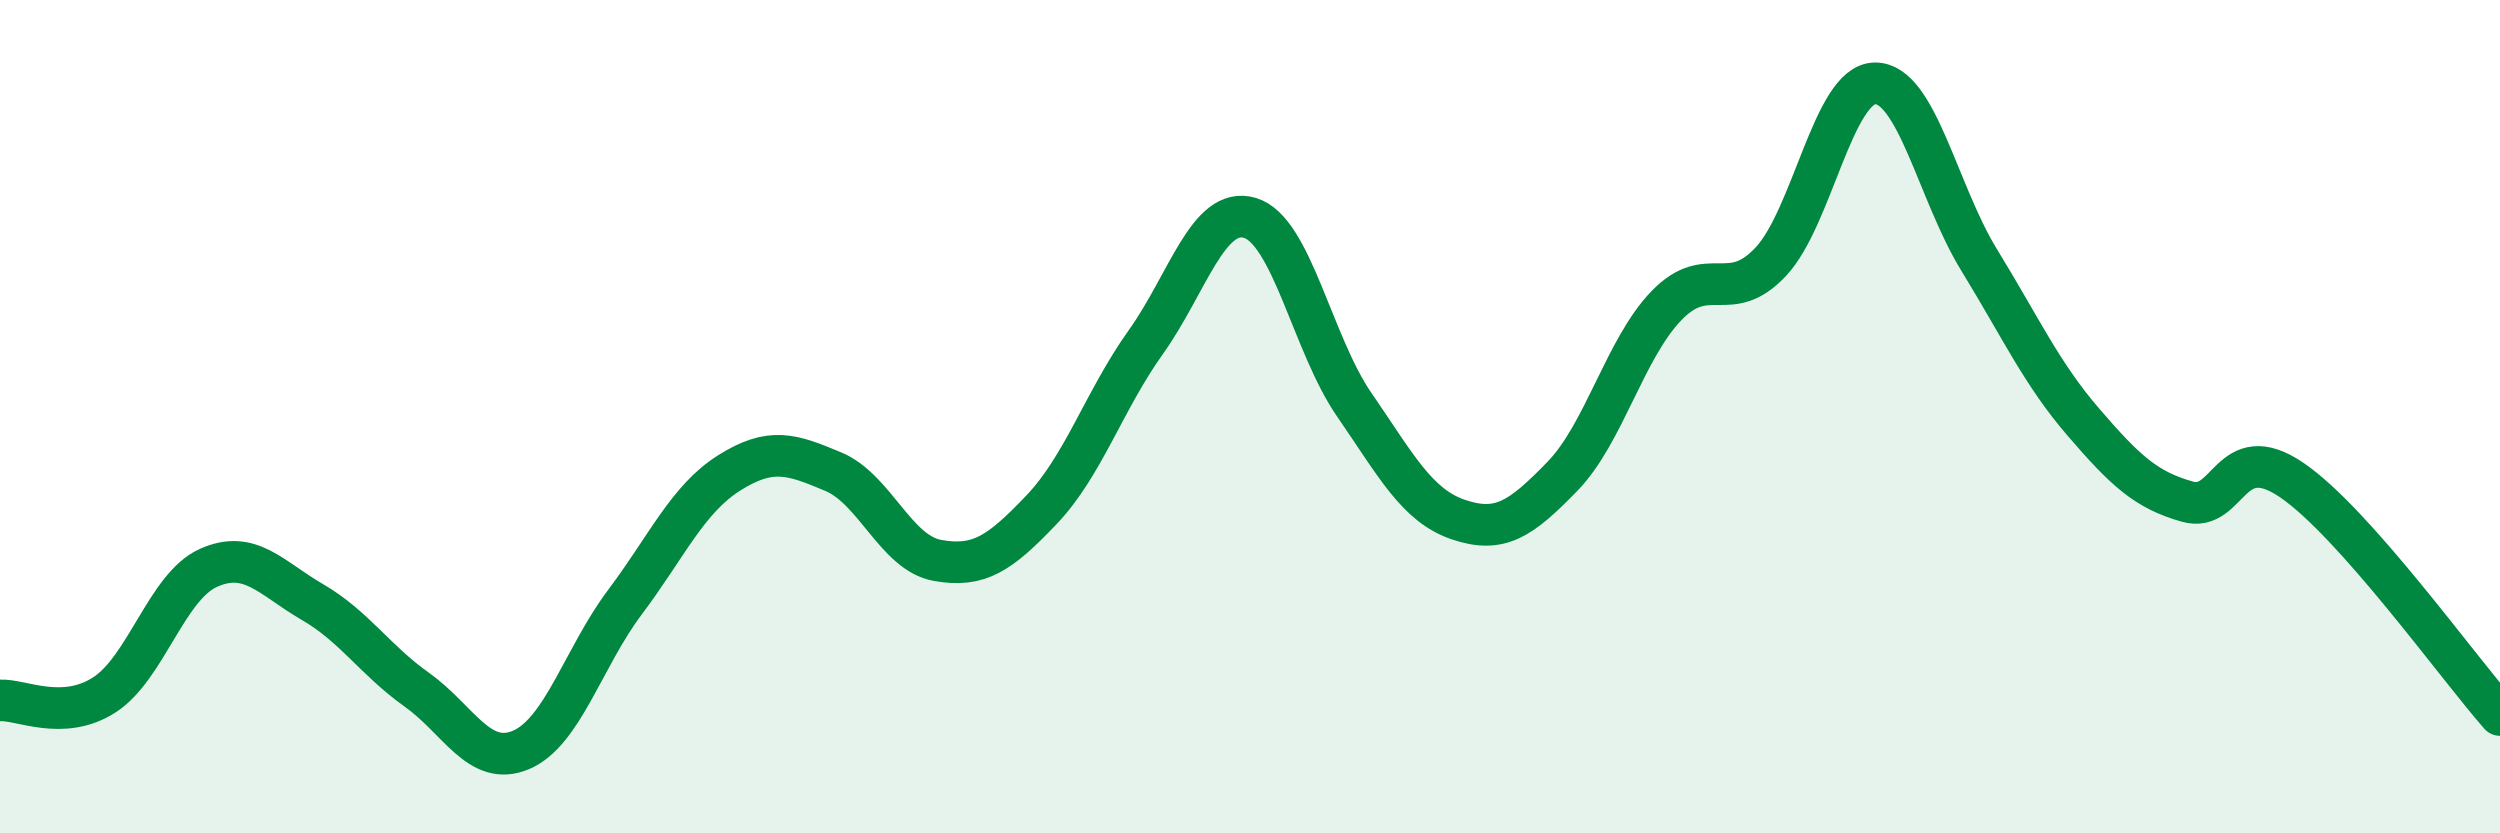
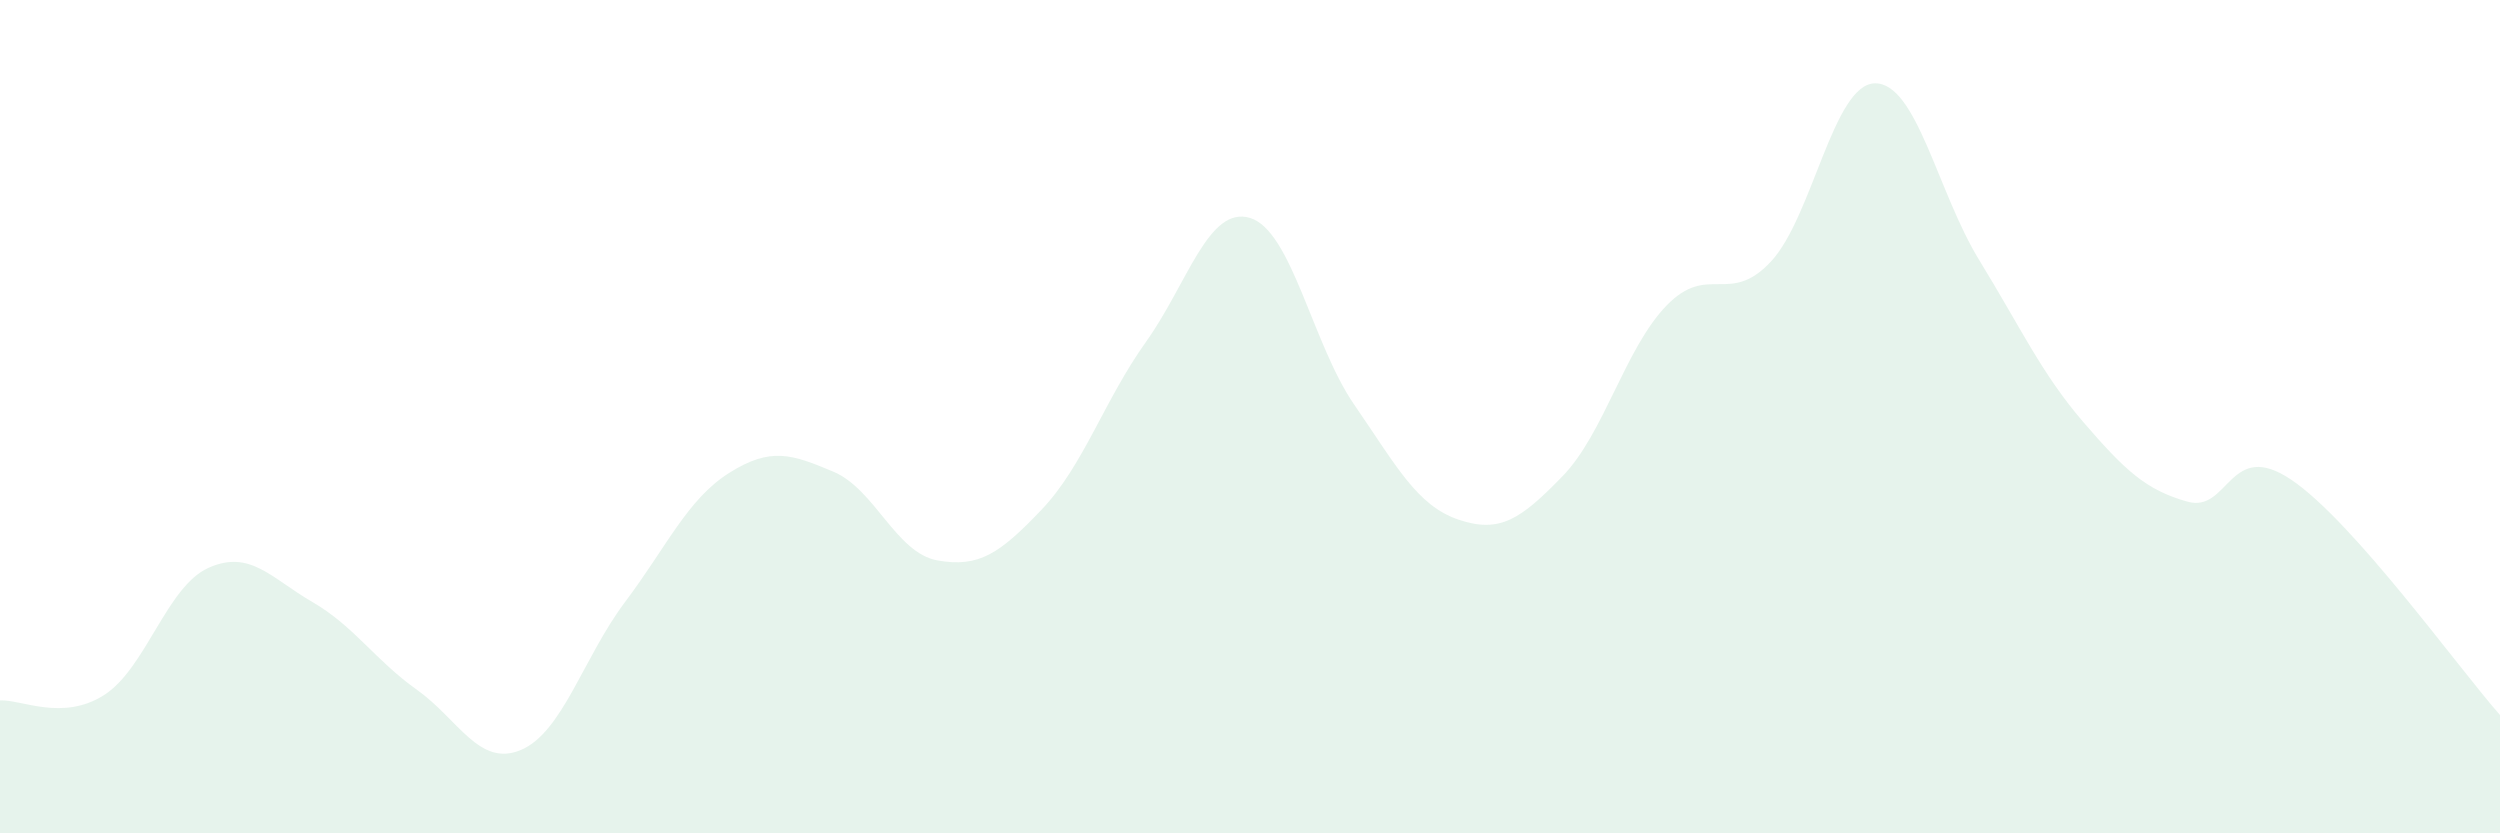
<svg xmlns="http://www.w3.org/2000/svg" width="60" height="20" viewBox="0 0 60 20">
  <path d="M 0,16.81 C 0.5,16.78 1.5,17.32 2.5,16.68 C 3.5,16.04 4,14.08 5,13.63 C 6,13.18 6.5,13.87 7.5,14.45 C 8.5,15.03 9,15.84 10,16.55 C 11,17.26 11.5,18.42 12.5,18 C 13.5,17.58 14,15.78 15,14.45 C 16,13.12 16.5,11.98 17.5,11.35 C 18.5,10.72 19,10.9 20,11.32 C 21,11.74 21.5,13.27 22.5,13.45 C 23.5,13.63 24,13.28 25,12.23 C 26,11.18 26.5,9.61 27.5,8.21 C 28.5,6.81 29,4.93 30,5.23 C 31,5.53 31.5,8.26 32.5,9.71 C 33.5,11.16 34,12.13 35,12.47 C 36,12.81 36.5,12.46 37.5,11.43 C 38.5,10.4 39,8.36 40,7.33 C 41,6.3 41.5,7.35 42.5,6.28 C 43.5,5.21 44,2.01 45,2 C 46,1.99 46.5,4.61 47.5,6.24 C 48.5,7.87 49,8.97 50,10.13 C 51,11.29 51.5,11.76 52.5,12.04 C 53.5,12.32 53.5,10.5 55,11.52 C 56.5,12.54 59,16.03 60,17.16L60 20L0 20Z" fill="#008740" opacity="0.1" stroke-linecap="round" stroke-linejoin="round" />
-   <path d="M 0,16.81 C 0.5,16.78 1.5,17.32 2.5,16.68 C 3.5,16.04 4,14.08 5,13.63 C 6,13.18 6.5,13.87 7.5,14.45 C 8.5,15.03 9,15.84 10,16.55 C 11,17.26 11.5,18.42 12.5,18 C 13.5,17.58 14,15.78 15,14.45 C 16,13.12 16.5,11.98 17.5,11.35 C 18.5,10.72 19,10.9 20,11.32 C 21,11.74 21.5,13.27 22.5,13.45 C 23.5,13.63 24,13.28 25,12.23 C 26,11.18 26.5,9.61 27.5,8.21 C 28.5,6.81 29,4.93 30,5.23 C 31,5.53 31.5,8.26 32.5,9.71 C 33.5,11.16 34,12.13 35,12.47 C 36,12.81 36.5,12.46 37.5,11.43 C 38.5,10.4 39,8.36 40,7.33 C 41,6.3 41.5,7.35 42.5,6.28 C 43.5,5.21 44,2.01 45,2 C 46,1.99 46.5,4.61 47.5,6.24 C 48.5,7.87 49,8.97 50,10.13 C 51,11.29 51.5,11.76 52.5,12.04 C 53.5,12.32 53.5,10.5 55,11.52 C 56.5,12.54 59,16.03 60,17.16" stroke="#008740" stroke-width="1" fill="none" stroke-linecap="round" stroke-linejoin="round" />
</svg>